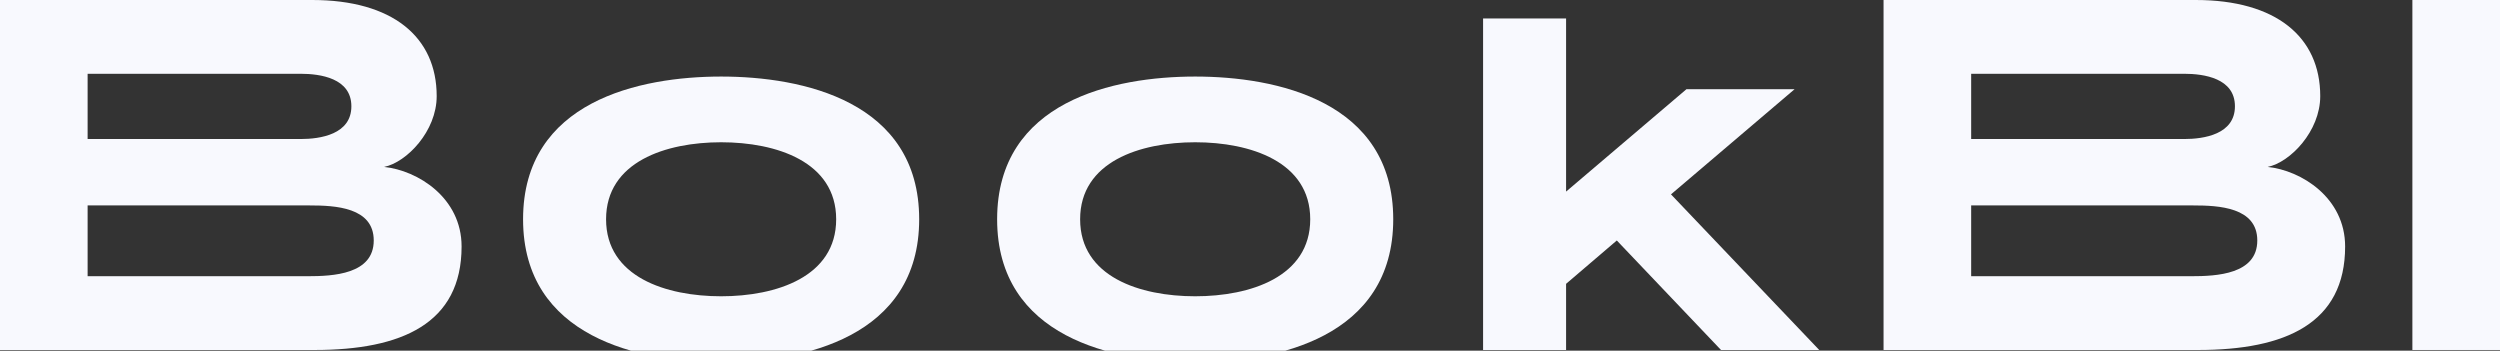
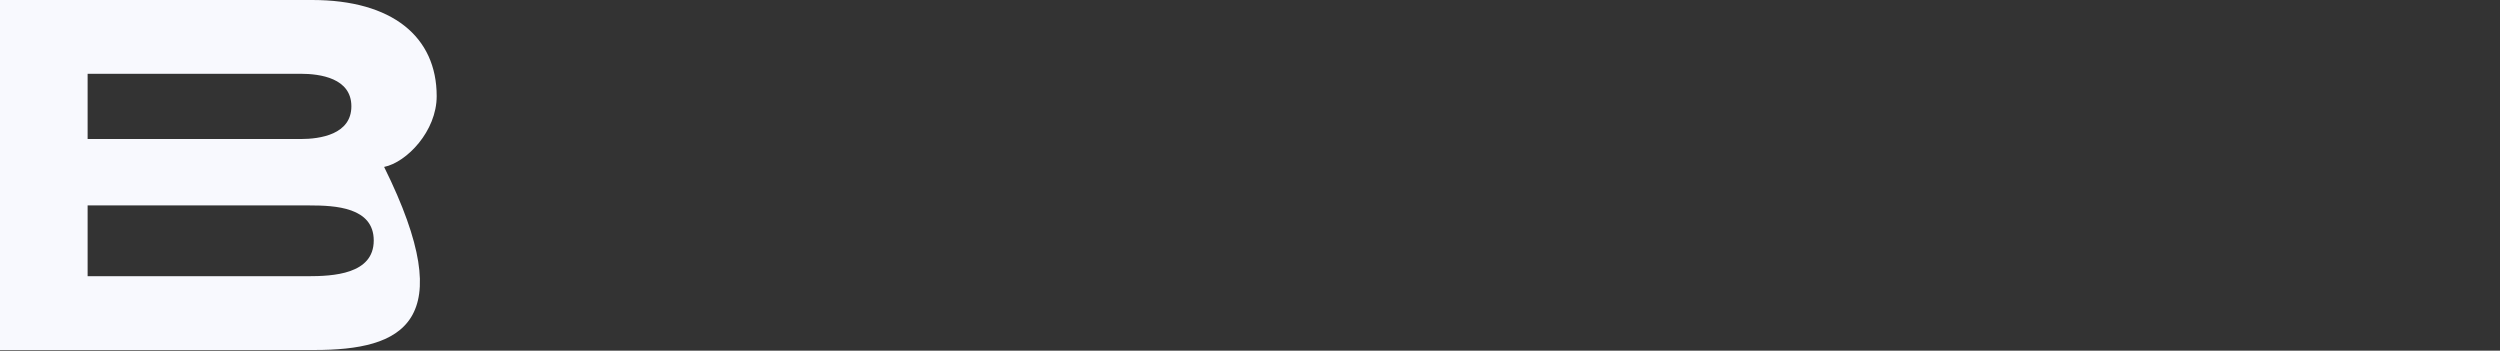
<svg xmlns="http://www.w3.org/2000/svg" width="1155" height="162" viewBox="0 0 1155 162" fill="none">
  <rect x="0" y="0" width="1155" height="162" fill="#333333" stroke="none" />
-   <path d="M0 0H144.227C181.297 0 201.749 17.041 201.749 44.416C201.749 60.608 187.901 74.99 177.462 77.12C192.907 78.718 213.253 91.287 213.253 113.869C213.253 149.447 185.663 161.696 145.292 161.696H0V0ZM138.902 64.23C147.955 64.23 162.336 62.099 162.336 49.103C162.336 36.107 147.955 34.086 138.902 34.086H40.479V64.23H138.902ZM142.205 127.609C153.815 127.609 172.669 126.756 172.669 111.1C172.669 95.759 154.88 94.909 143.057 94.909H40.479V127.609H142.205Z" fill="#F8F9FE" />
-   <path d="M241.66 101.303C241.66 46.659 295.666 35.366 333.161 35.366C370.656 35.366 424.661 46.659 424.661 101.303C424.661 155.947 370.656 167.345 333.161 167.345C295.666 167.345 241.66 155.947 241.66 101.303ZM333.161 136.881C358.619 136.881 386.312 127.934 386.312 101.303C386.312 74.672 358.619 65.725 333.161 65.725C307.703 65.725 280.007 74.672 280.007 101.303C280.007 127.934 307.701 136.881 333.161 136.881Z" fill="#F8F9FE" />
-   <path d="M460.673 101.303C460.673 46.659 514.679 35.366 552.174 35.366C589.669 35.366 643.674 46.659 643.674 101.303C643.674 155.947 589.669 167.345 552.174 167.345C514.679 167.345 460.673 155.947 460.673 101.303ZM552.174 136.881C577.632 136.881 605.326 127.934 605.326 101.303C605.326 74.672 577.632 65.725 552.174 65.725C526.716 65.725 499.02 74.672 499.02 101.303C499.02 127.934 526.714 136.881 552.174 136.881Z" fill="#F8F9FE" />
-   <path d="M685.183 8.521H723.529V88.515L779.132 41.221H829.091L771.996 89.795L840.488 161.696H795.111L746.963 111.101L723.529 131.126V161.696H685.183V8.521Z" fill="#F8F9FE" />
-   <path d="M870.2 0H1014.43C1051.5 0 1071.95 17.041 1071.95 44.416C1071.95 60.608 1058.1 74.99 1047.66 77.12C1063.11 78.718 1083.45 91.287 1083.45 113.869C1083.45 149.447 1055.86 161.696 1015.49 161.696H870.2V0ZM1009.1 64.23C1018.16 64.23 1032.54 62.099 1032.54 49.103C1032.54 36.107 1018.16 34.086 1009.1 34.086H910.679V64.23H1009.1ZM1012.41 127.609C1024.02 127.609 1042.87 126.756 1042.87 111.1C1042.87 95.759 1025.08 94.909 1013.26 94.909H910.679V127.609H1012.41Z" fill="#F8F9FE" />
-   <path d="M1114.52 0H1155V161.695H1114.52V0Z" fill="#F8F9FE" />
+   <path d="M0 0H144.227C181.297 0 201.749 17.041 201.749 44.416C201.749 60.608 187.901 74.99 177.462 77.12C213.253 149.447 185.663 161.696 145.292 161.696H0V0ZM138.902 64.23C147.955 64.23 162.336 62.099 162.336 49.103C162.336 36.107 147.955 34.086 138.902 34.086H40.479V64.23H138.902ZM142.205 127.609C153.815 127.609 172.669 126.756 172.669 111.1C172.669 95.759 154.88 94.909 143.057 94.909H40.479V127.609H142.205Z" fill="#F8F9FE" />
</svg>